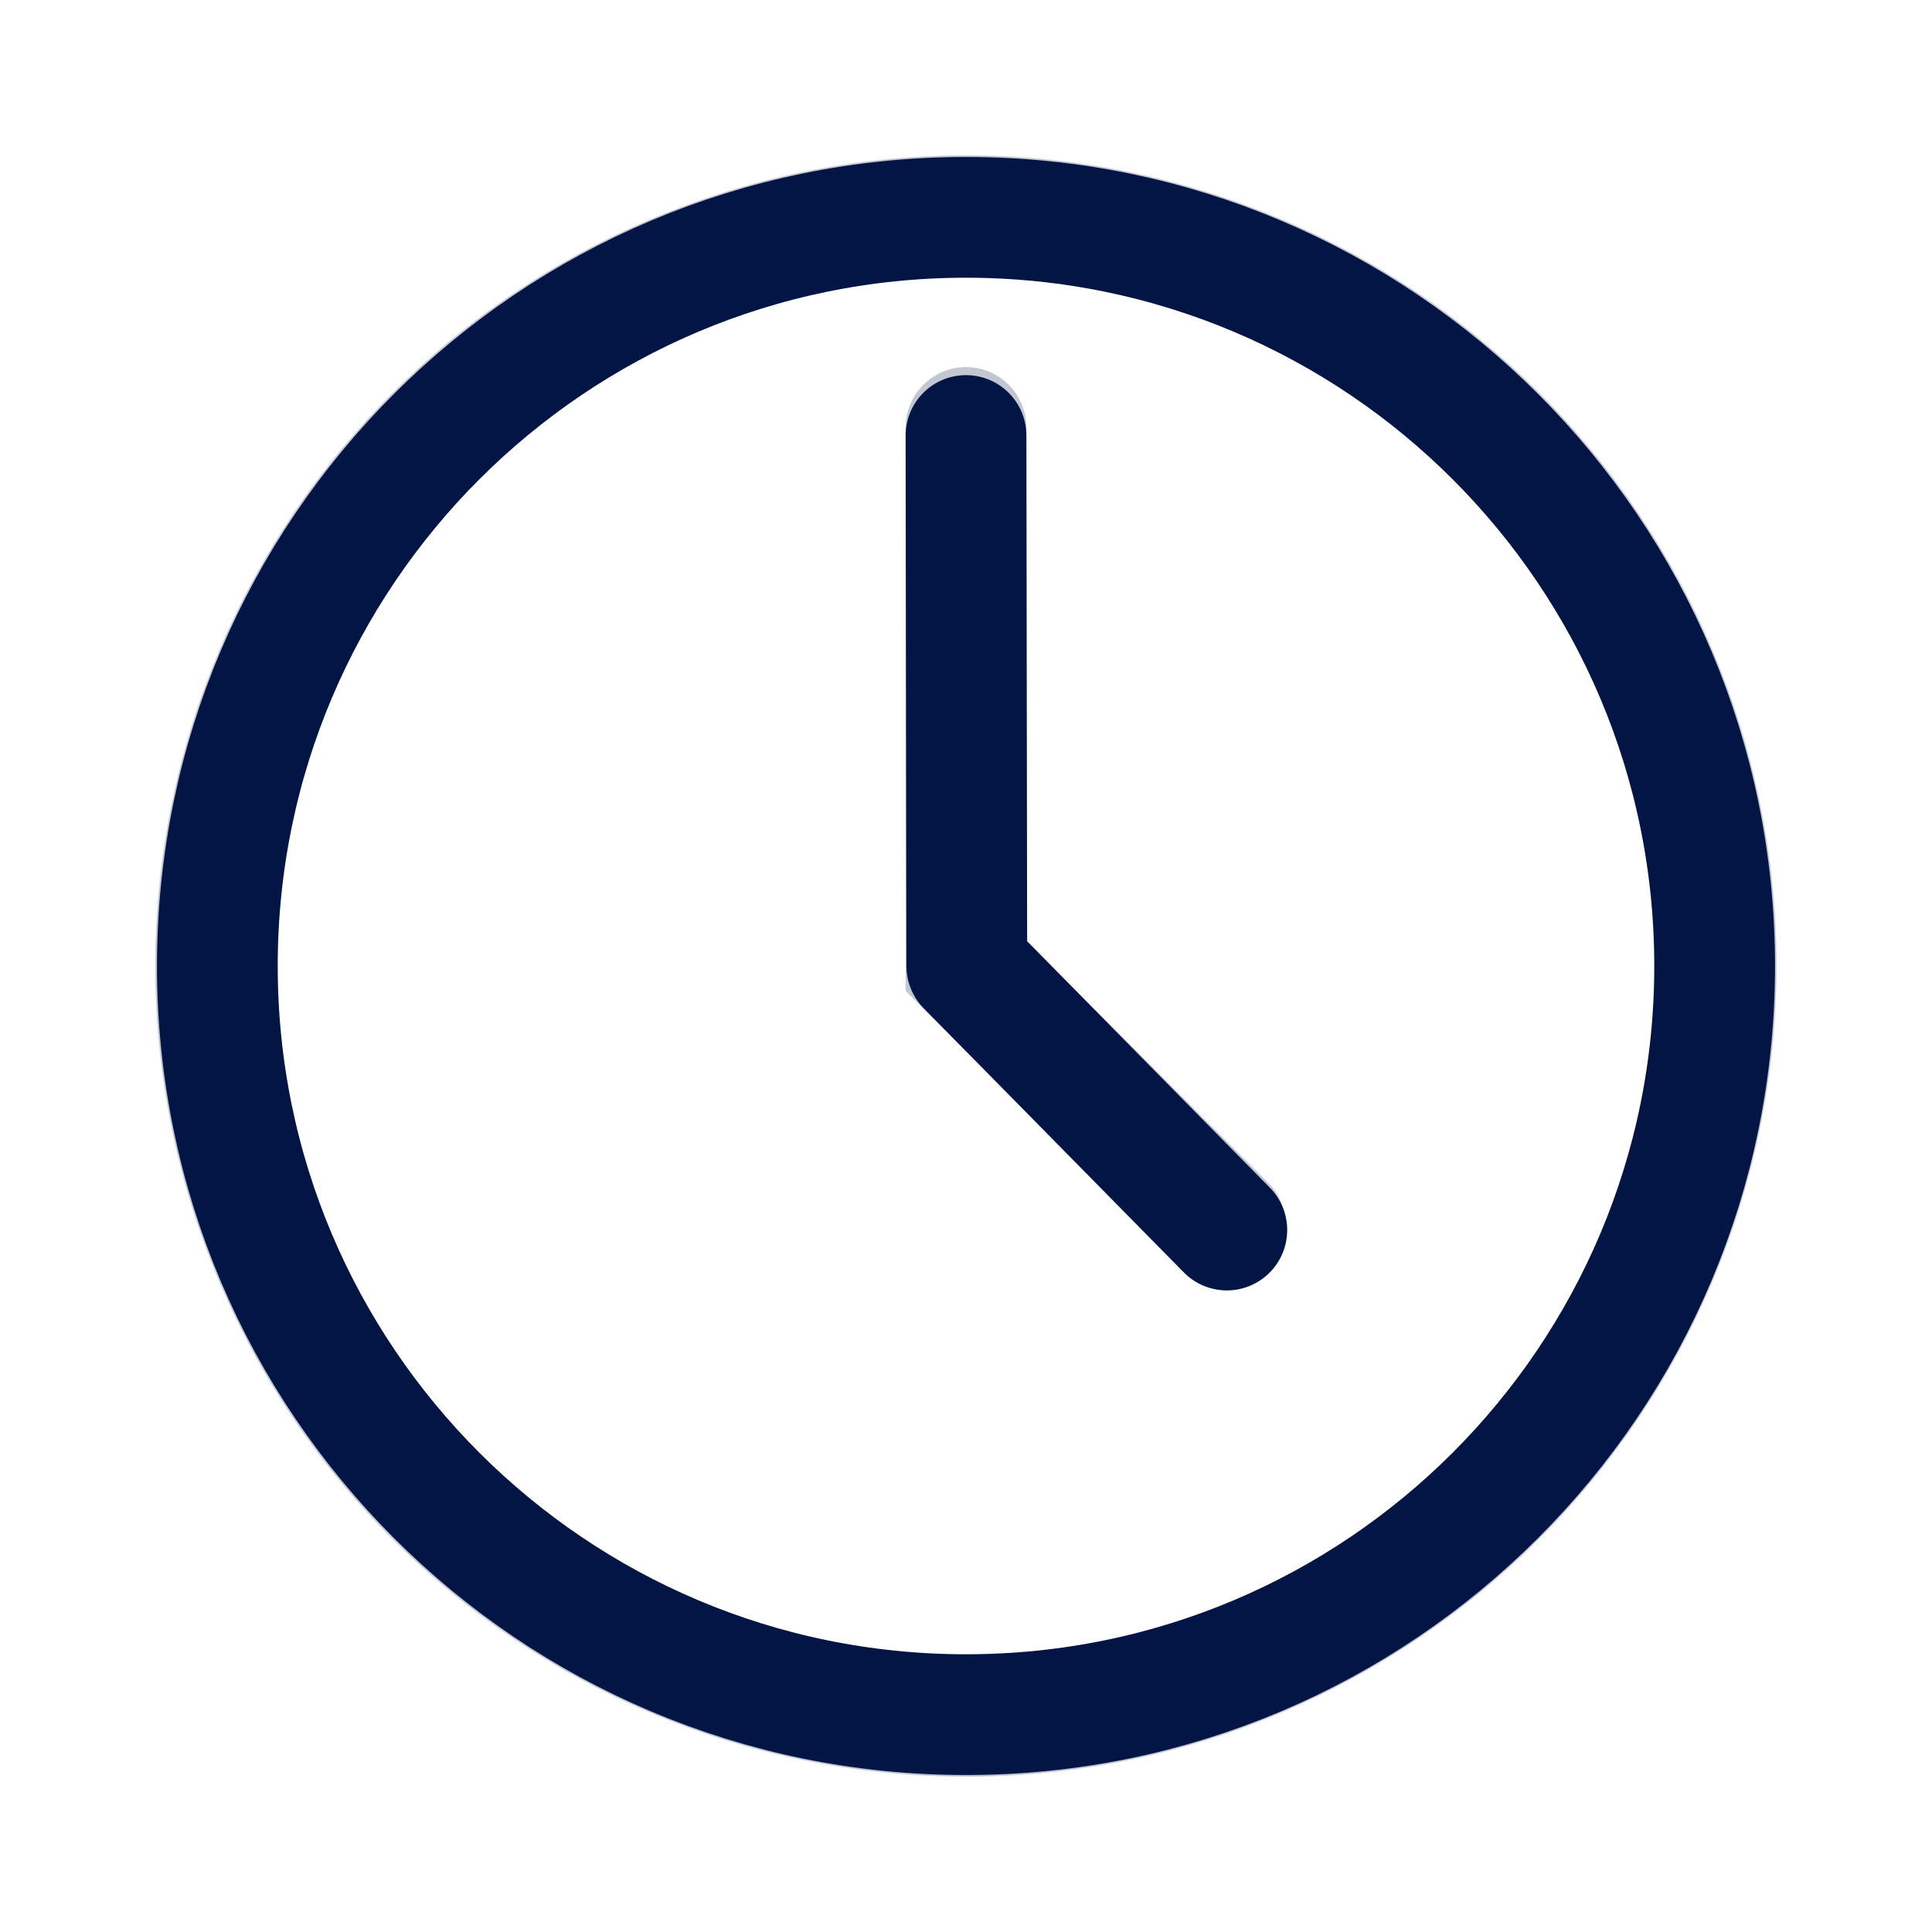
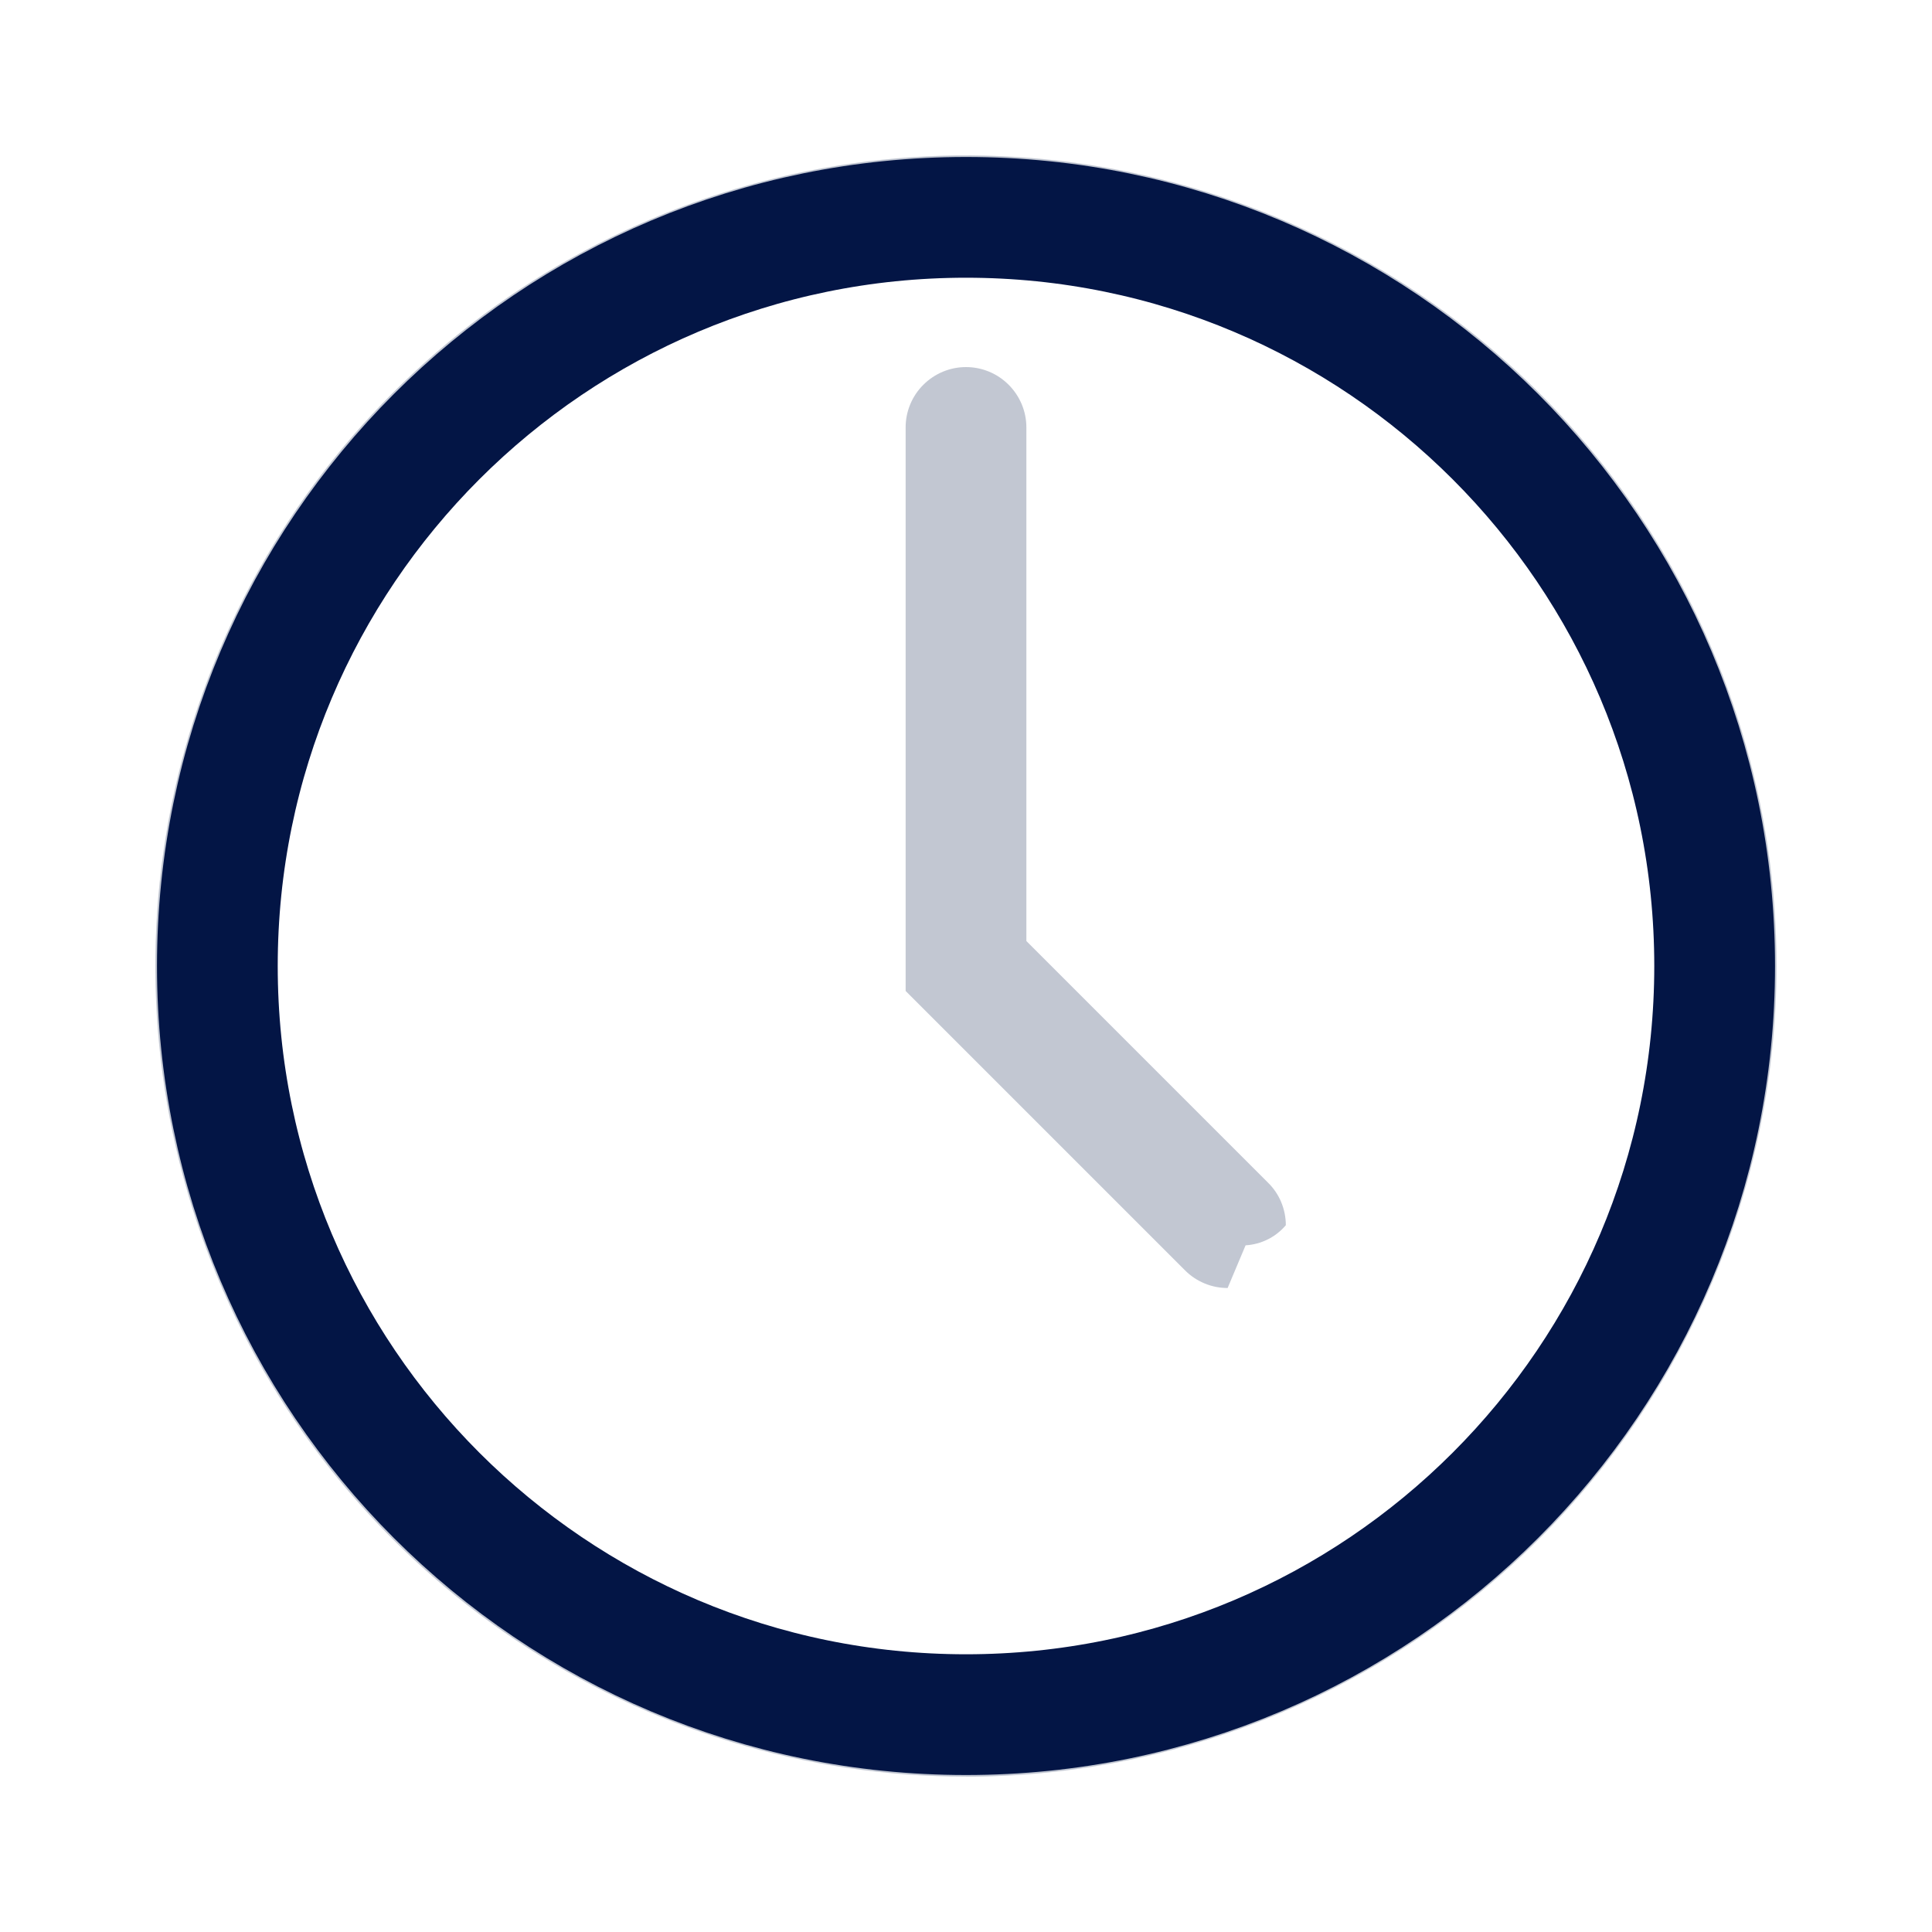
<svg xmlns="http://www.w3.org/2000/svg" fill="none" viewBox="0 0 24 24">
  <path d="m12 22.07c-1.992 0-3.939-0.591-5.595-1.697s-2.947-2.679-3.709-4.519c-0.762-1.84-0.962-3.865-0.573-5.818 0.389-1.953 1.348-3.748 2.756-5.156 1.408-1.408 3.203-2.367 5.156-2.756 1.953-0.389 3.978-0.189 5.818 0.573 1.84 0.762 3.413 2.053 4.519 3.709s1.697 3.603 1.697 5.595c-0.003 2.67-1.065 5.23-2.952 7.118-1.888 1.888-4.448 2.95-7.118 2.952zm0-18.64c-1.695 0-3.352 0.503-4.761 1.444-1.409 0.942-2.508 2.28-3.156 3.846-0.649 1.566-0.818 3.289-0.488 4.952s1.147 3.189 2.345 4.388c1.198 1.198 2.726 2.015 4.388 2.345 1.662 0.331 3.385 0.161 4.952-0.488 1.566-0.649 2.904-1.747 3.846-3.156 0.942-1.409 1.444-3.066 1.444-4.761 0-2.273-0.903-4.453-2.51-6.06-1.607-1.607-3.787-2.51-6.06-2.51z" fill="#031545" opacity=".24" />
-   <path d="m15.25 16c-0.099 4e-4 -0.196-0.019-0.287-0.057-0.091-0.038-0.174-0.093-0.243-0.163l-3.47-3.47v-7c0-0.199 0.079-0.39 0.22-0.53 0.141-0.141 0.331-0.22 0.53-0.22s0.39 0.079 0.53 0.22c0.141 0.141 0.22 0.331 0.22 0.53v6.38l3 3c0.071 0.069 0.127 0.151 0.165 0.242 0.038 0.091 0.058 0.189 0.058 0.288s-0.02 0.197-0.058 0.288-0.095 0.173-0.165 0.242c-0.062 0.073-0.138 0.133-0.224 0.176-0.086 0.043-0.18 0.068-0.276 0.074z" fill="#031545" opacity=".24" />
+   <path d="m15.25 16c-0.099 4e-4 -0.196-0.019-0.287-0.057-0.091-0.038-0.174-0.093-0.243-0.163l-3.47-3.47v-7c0-0.199 0.079-0.39 0.22-0.53 0.141-0.141 0.331-0.22 0.53-0.22s0.39 0.079 0.53 0.22c0.141 0.141 0.22 0.331 0.22 0.53v6.38l3 3c0.071 0.069 0.127 0.151 0.165 0.242 0.038 0.091 0.058 0.189 0.058 0.288c-0.062 0.073-0.138 0.133-0.224 0.176-0.086 0.043-0.18 0.068-0.276 0.074z" fill="#031545" opacity=".24" />
  <path d="m12 21.3c5.136 0 9.3-4.164 9.3-9.3 0-5.136-4.164-9.3-9.3-9.3-5.136 0-9.3 4.164-9.3 9.3 0 5.136 4.164 9.3 9.3 9.3z" stroke="#031545" stroke-linecap="round" stroke-linejoin="round" stroke-width="1.5" />
-   <path d="m12 5.41 0.01 6.59 3.23 3.28" stroke="#031545" stroke-linecap="round" stroke-linejoin="round" stroke-width="1.5" />
</svg>